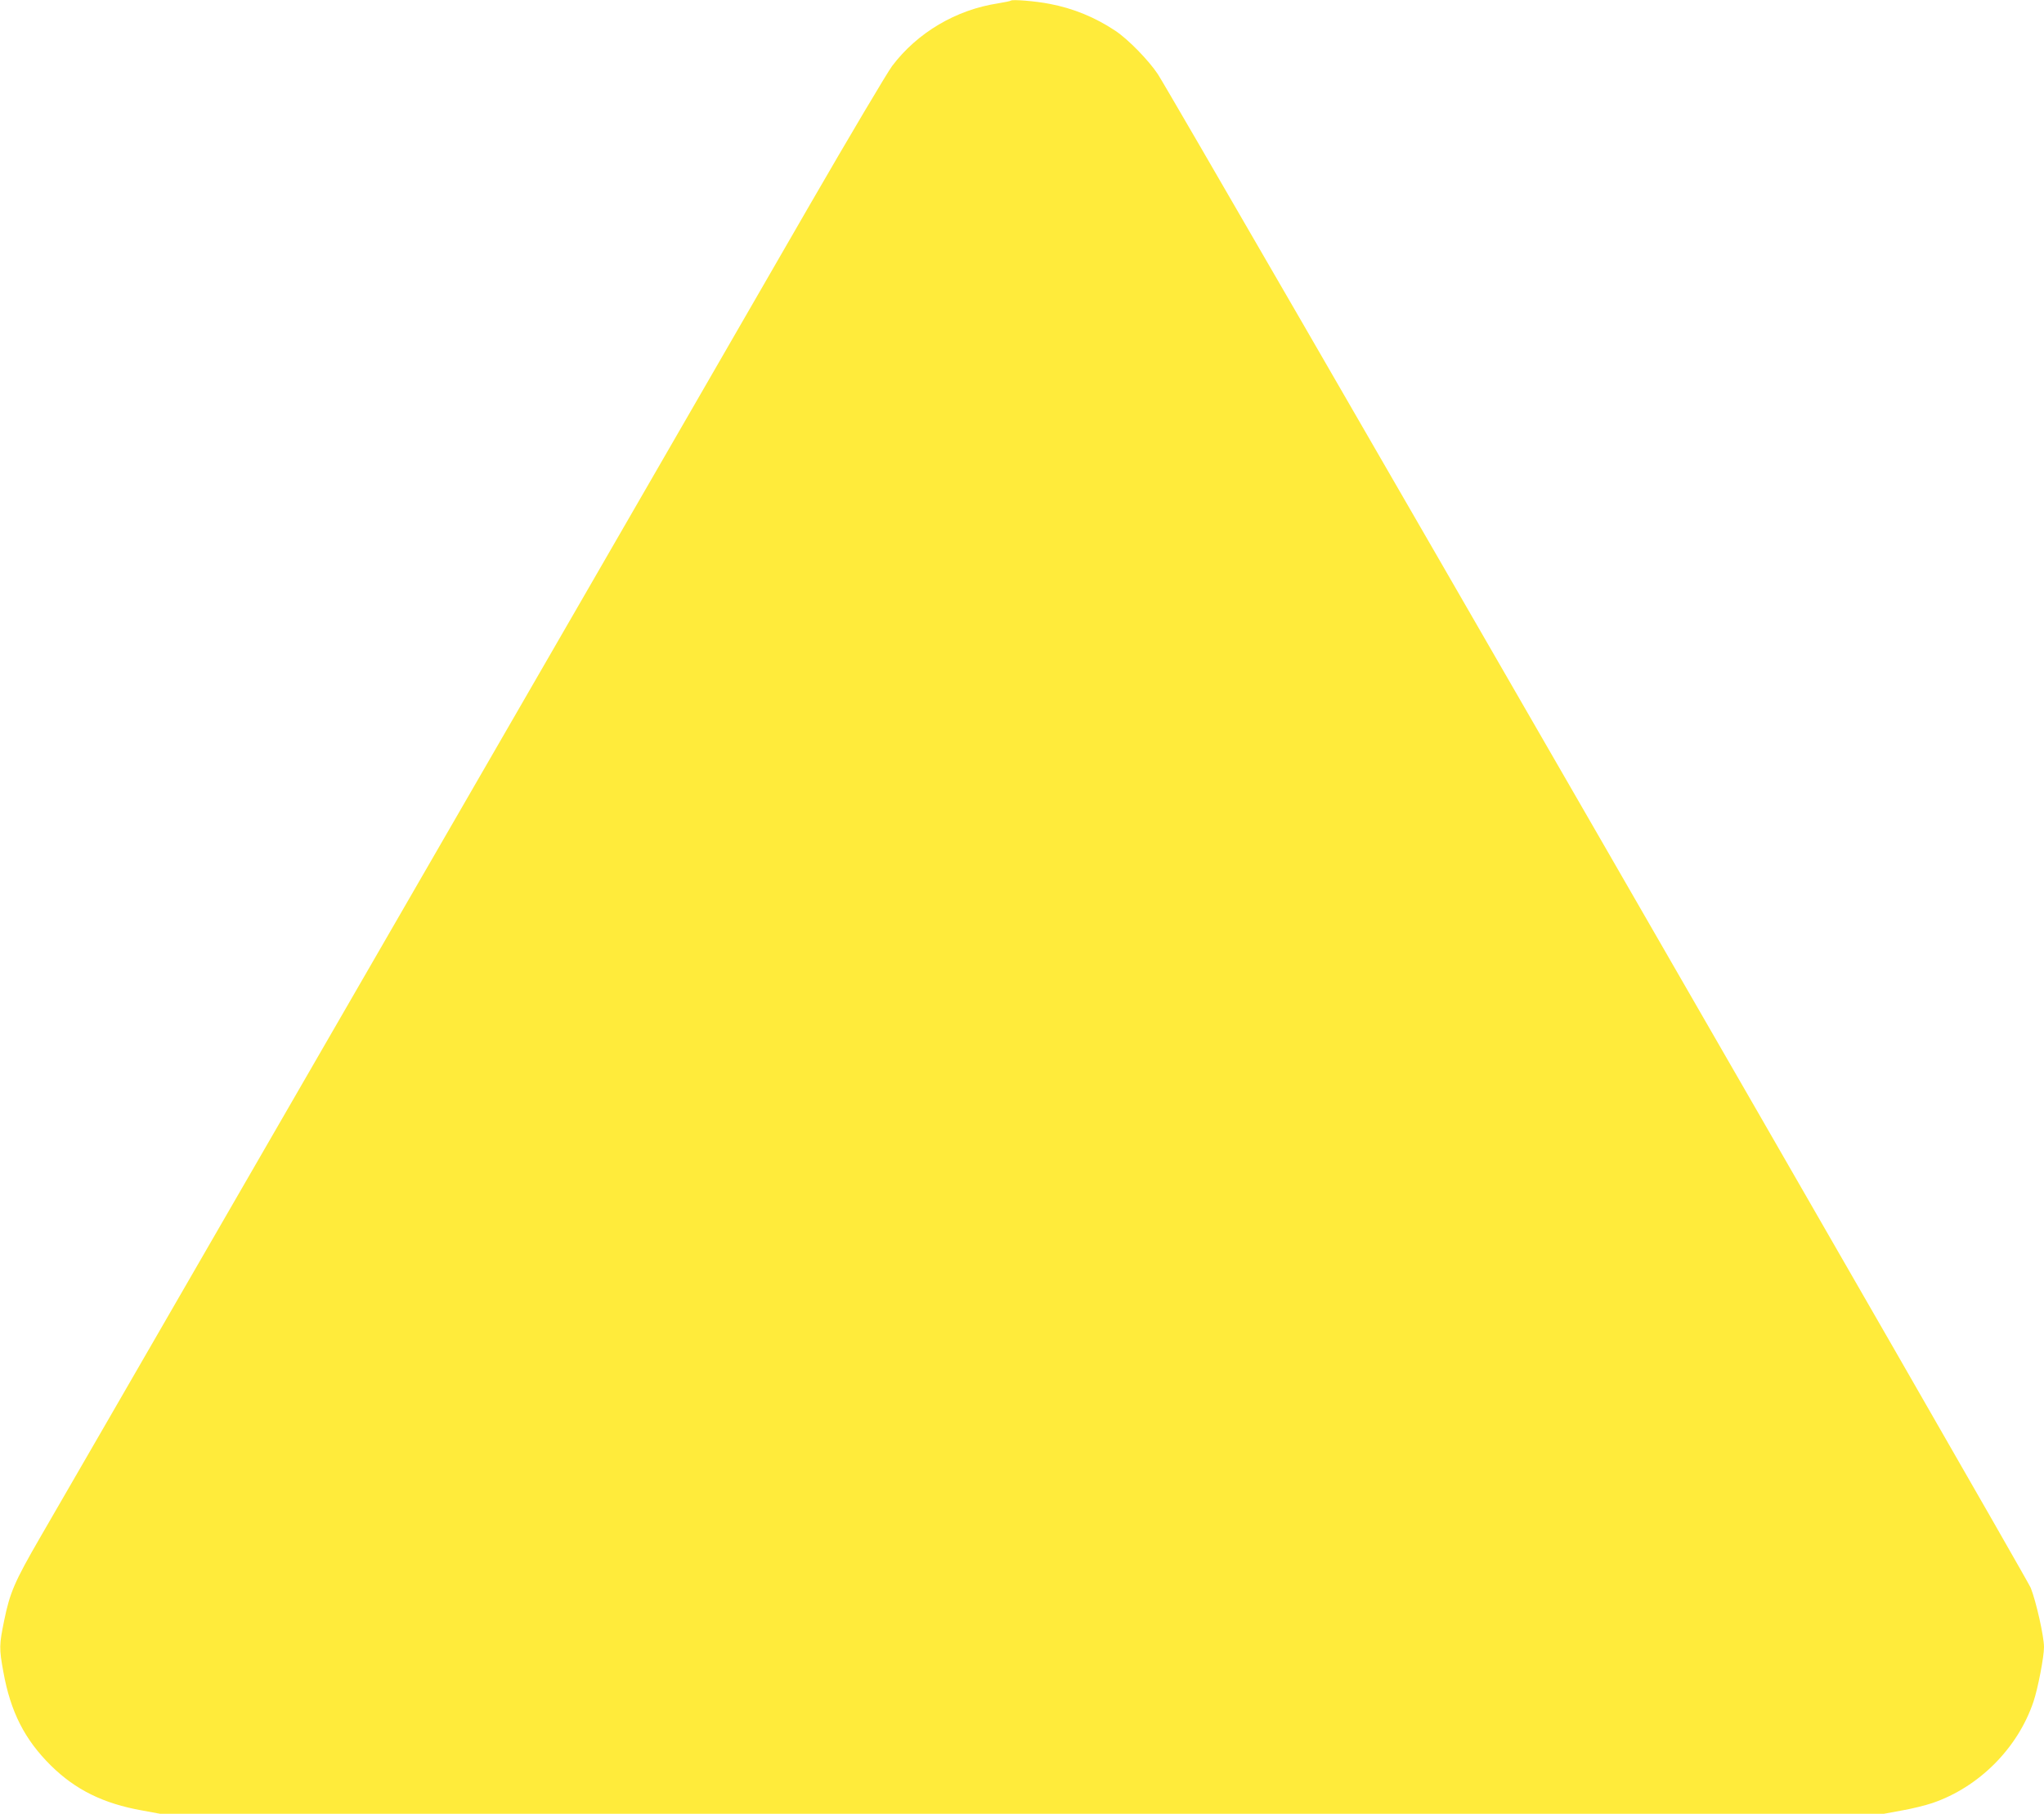
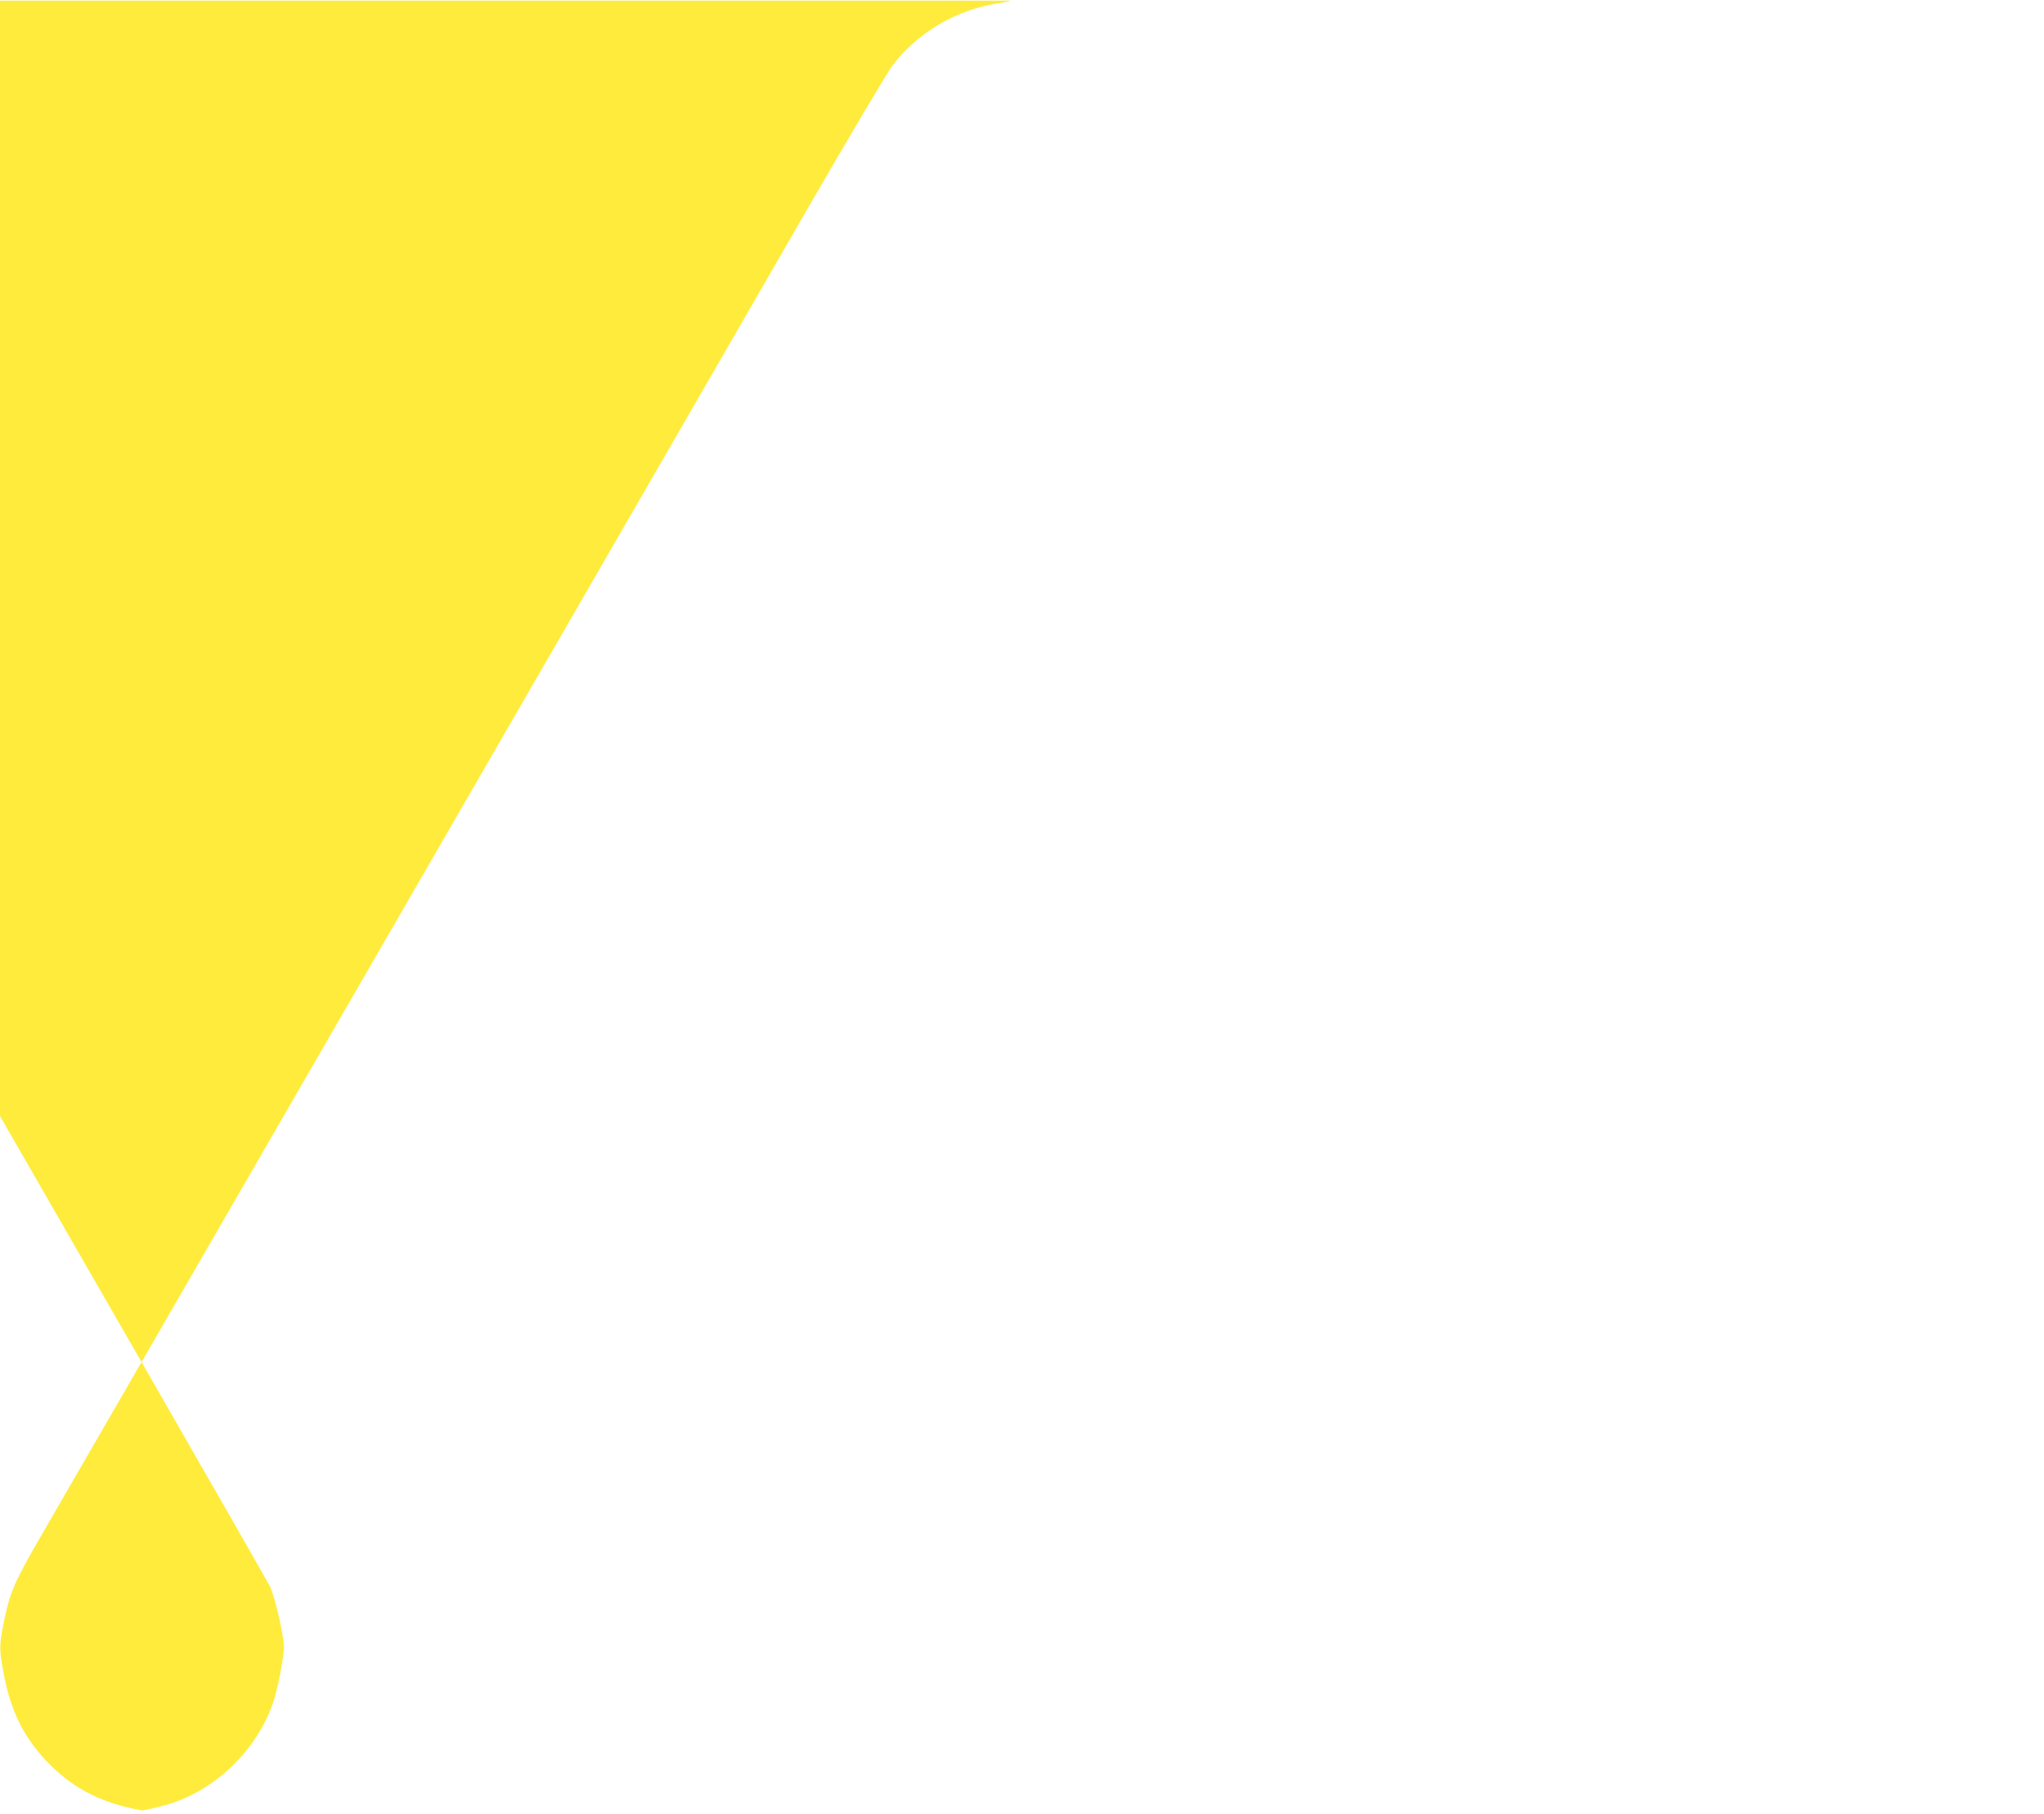
<svg xmlns="http://www.w3.org/2000/svg" version="1.0" width="1280pt" height="1136pt" viewBox="0 0 1280 1136" preserveAspectRatio="xMidYMid meet">
  <g transform="translate(0,1136) scale(0.1,-0.1)" fill="#ffeb3b" stroke="none">
-     <path d="M6330 11356 c-3 -3 -39 -10 -80 -17 -263 -40 -505 -183 -663 -392 -30 -40 -264 -434 -520 -877 -255 -443 -892 -1545 -1414 -2450 -523 -905 -1471 -2547 -2108 -3650 -637 -1103 -1220 -2113 -1297 -2245 -157 -272 -186 -339 -222 -515 -31 -151 -32 -175 -5 -321 45 -250 133 -424 298 -587 154 -152 329 -238 570 -281 l114 -21 5397 0 5397 0 114 21 c63 11 148 32 189 46 292 99 536 344 634 635 28 83 66 281 66 342 0 67 -49 285 -83 371 -29 72 -5352 9304 -5466 9480 -56 85 -185 218 -266 272 -126 84 -264 141 -413 169 -86 17 -234 29 -242 20z" />
+     <path d="M6330 11356 c-3 -3 -39 -10 -80 -17 -263 -40 -505 -183 -663 -392 -30 -40 -264 -434 -520 -877 -255 -443 -892 -1545 -1414 -2450 -523 -905 -1471 -2547 -2108 -3650 -637 -1103 -1220 -2113 -1297 -2245 -157 -272 -186 -339 -222 -515 -31 -151 -32 -175 -5 -321 45 -250 133 -424 298 -587 154 -152 329 -238 570 -281 c63 11 148 32 189 46 292 99 536 344 634 635 28 83 66 281 66 342 0 67 -49 285 -83 371 -29 72 -5352 9304 -5466 9480 -56 85 -185 218 -266 272 -126 84 -264 141 -413 169 -86 17 -234 29 -242 20z" />
  </g>
</svg>